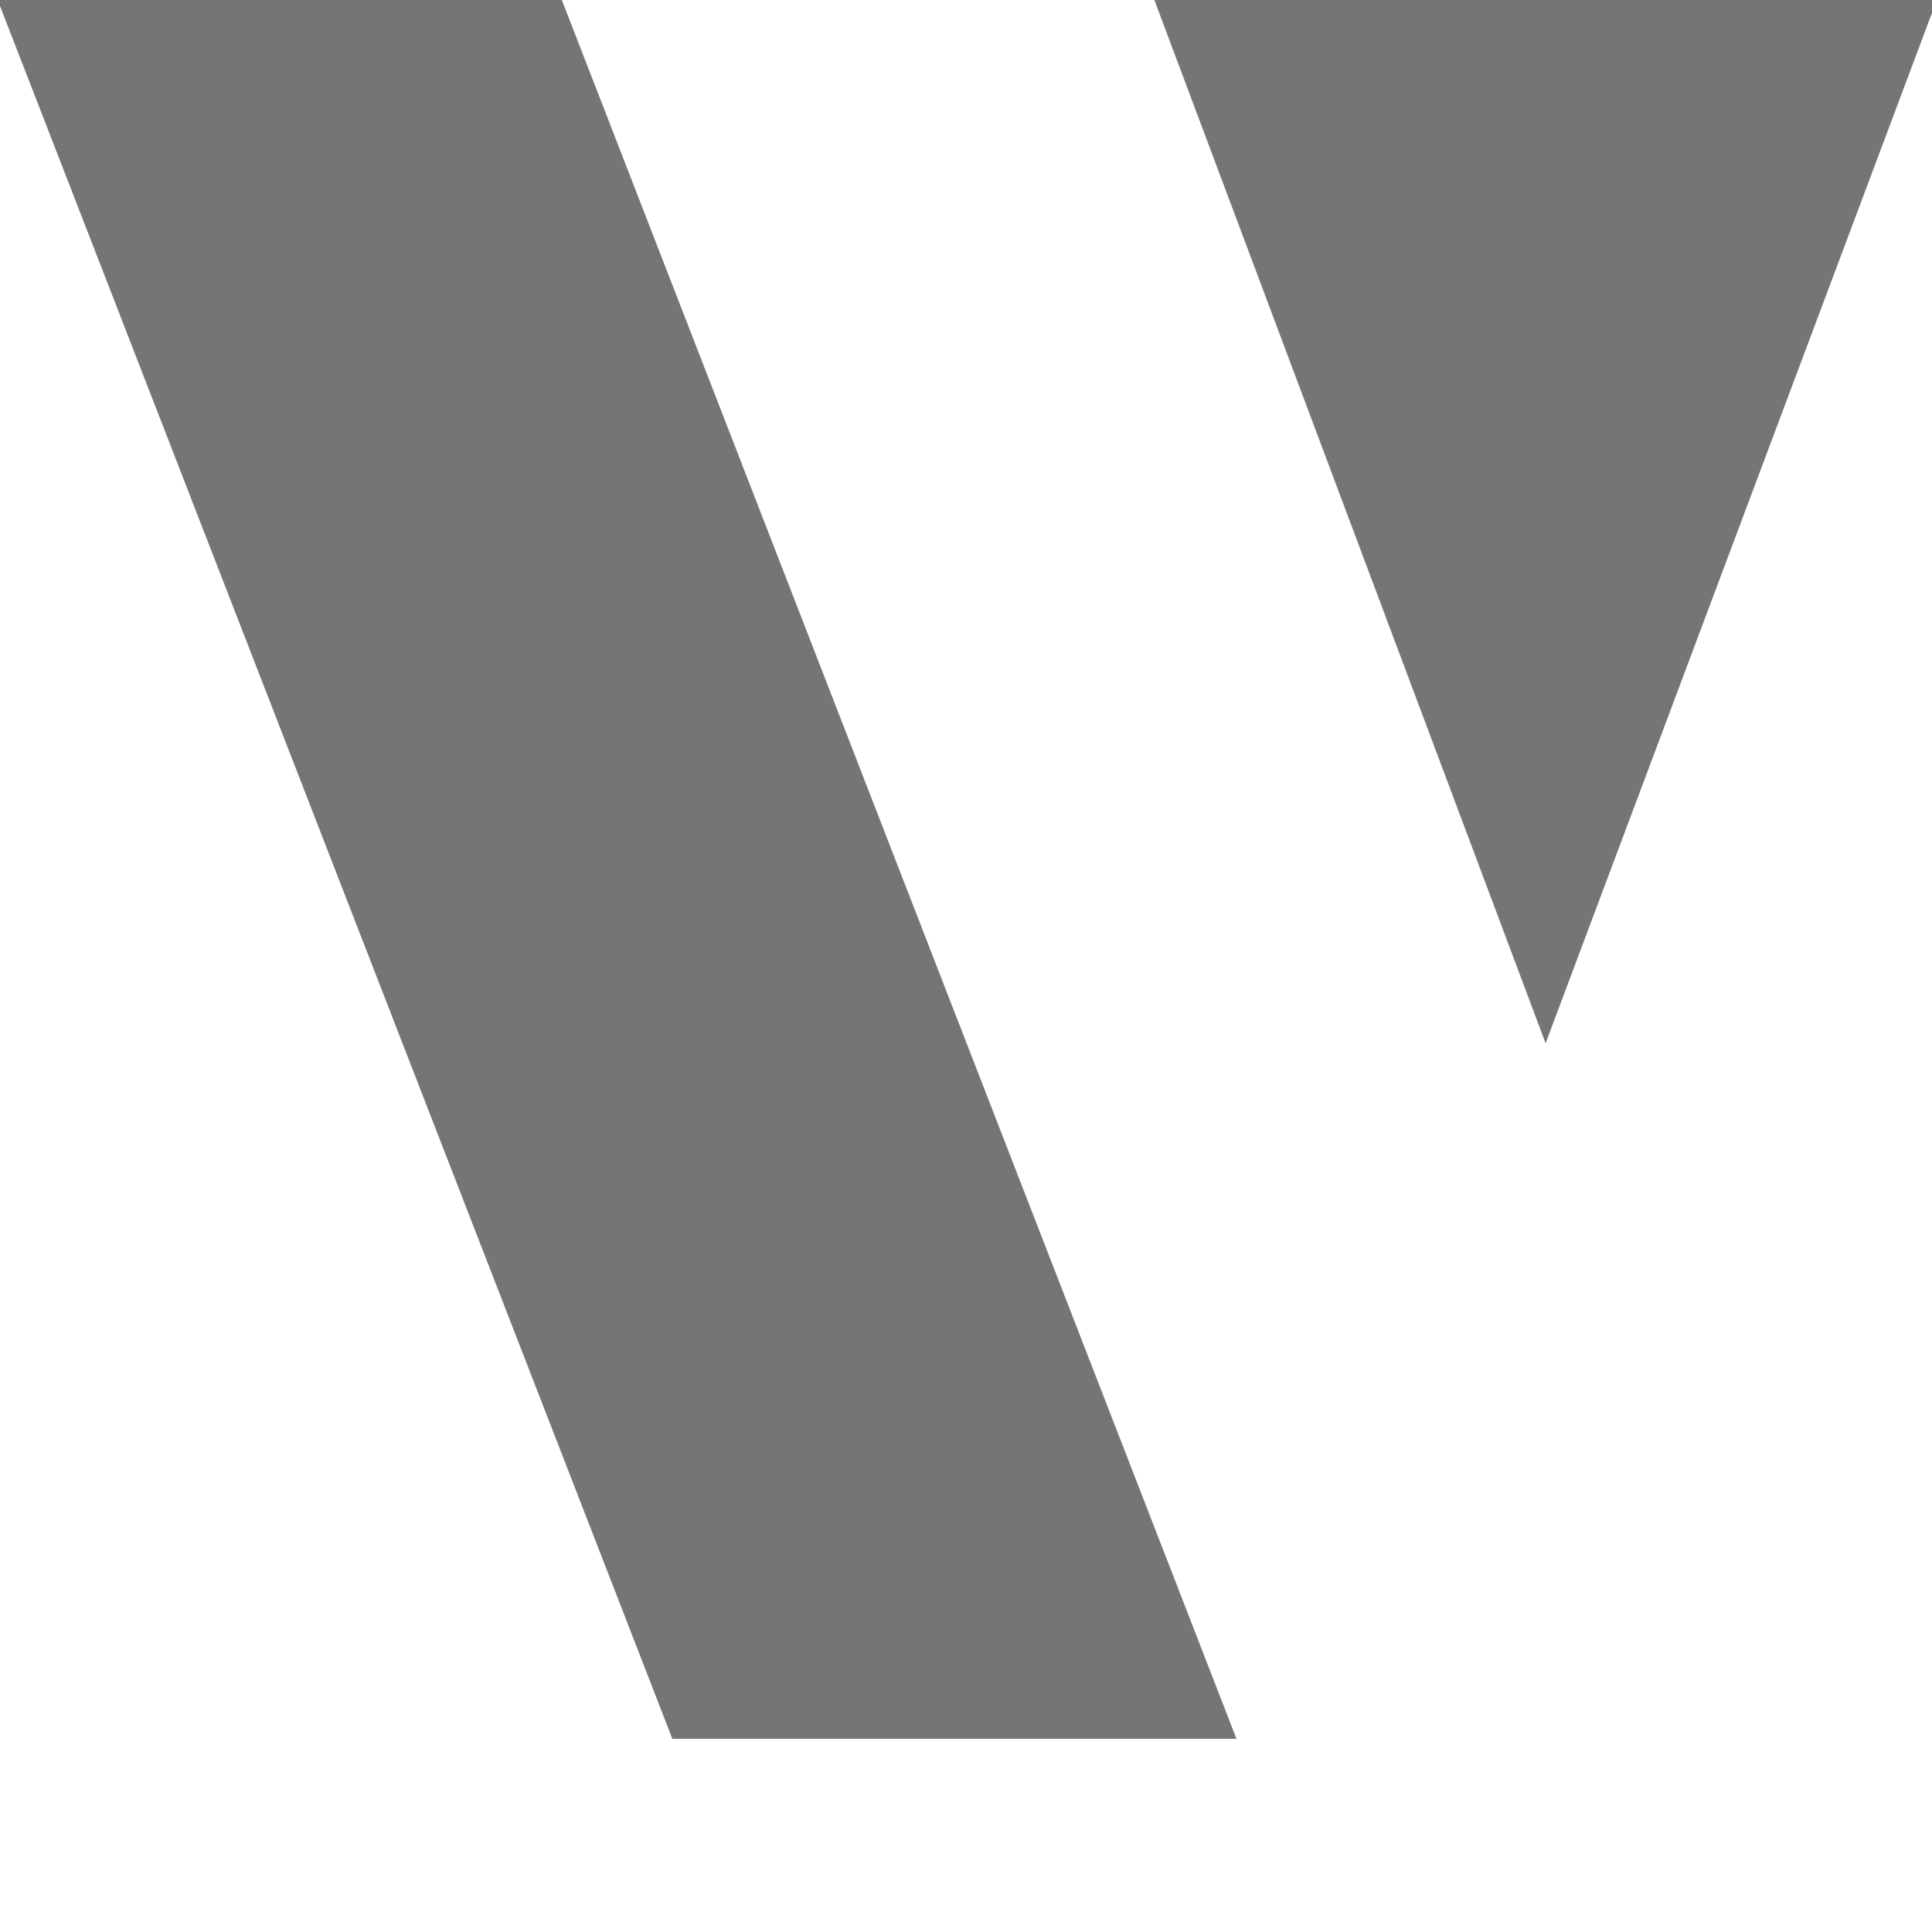
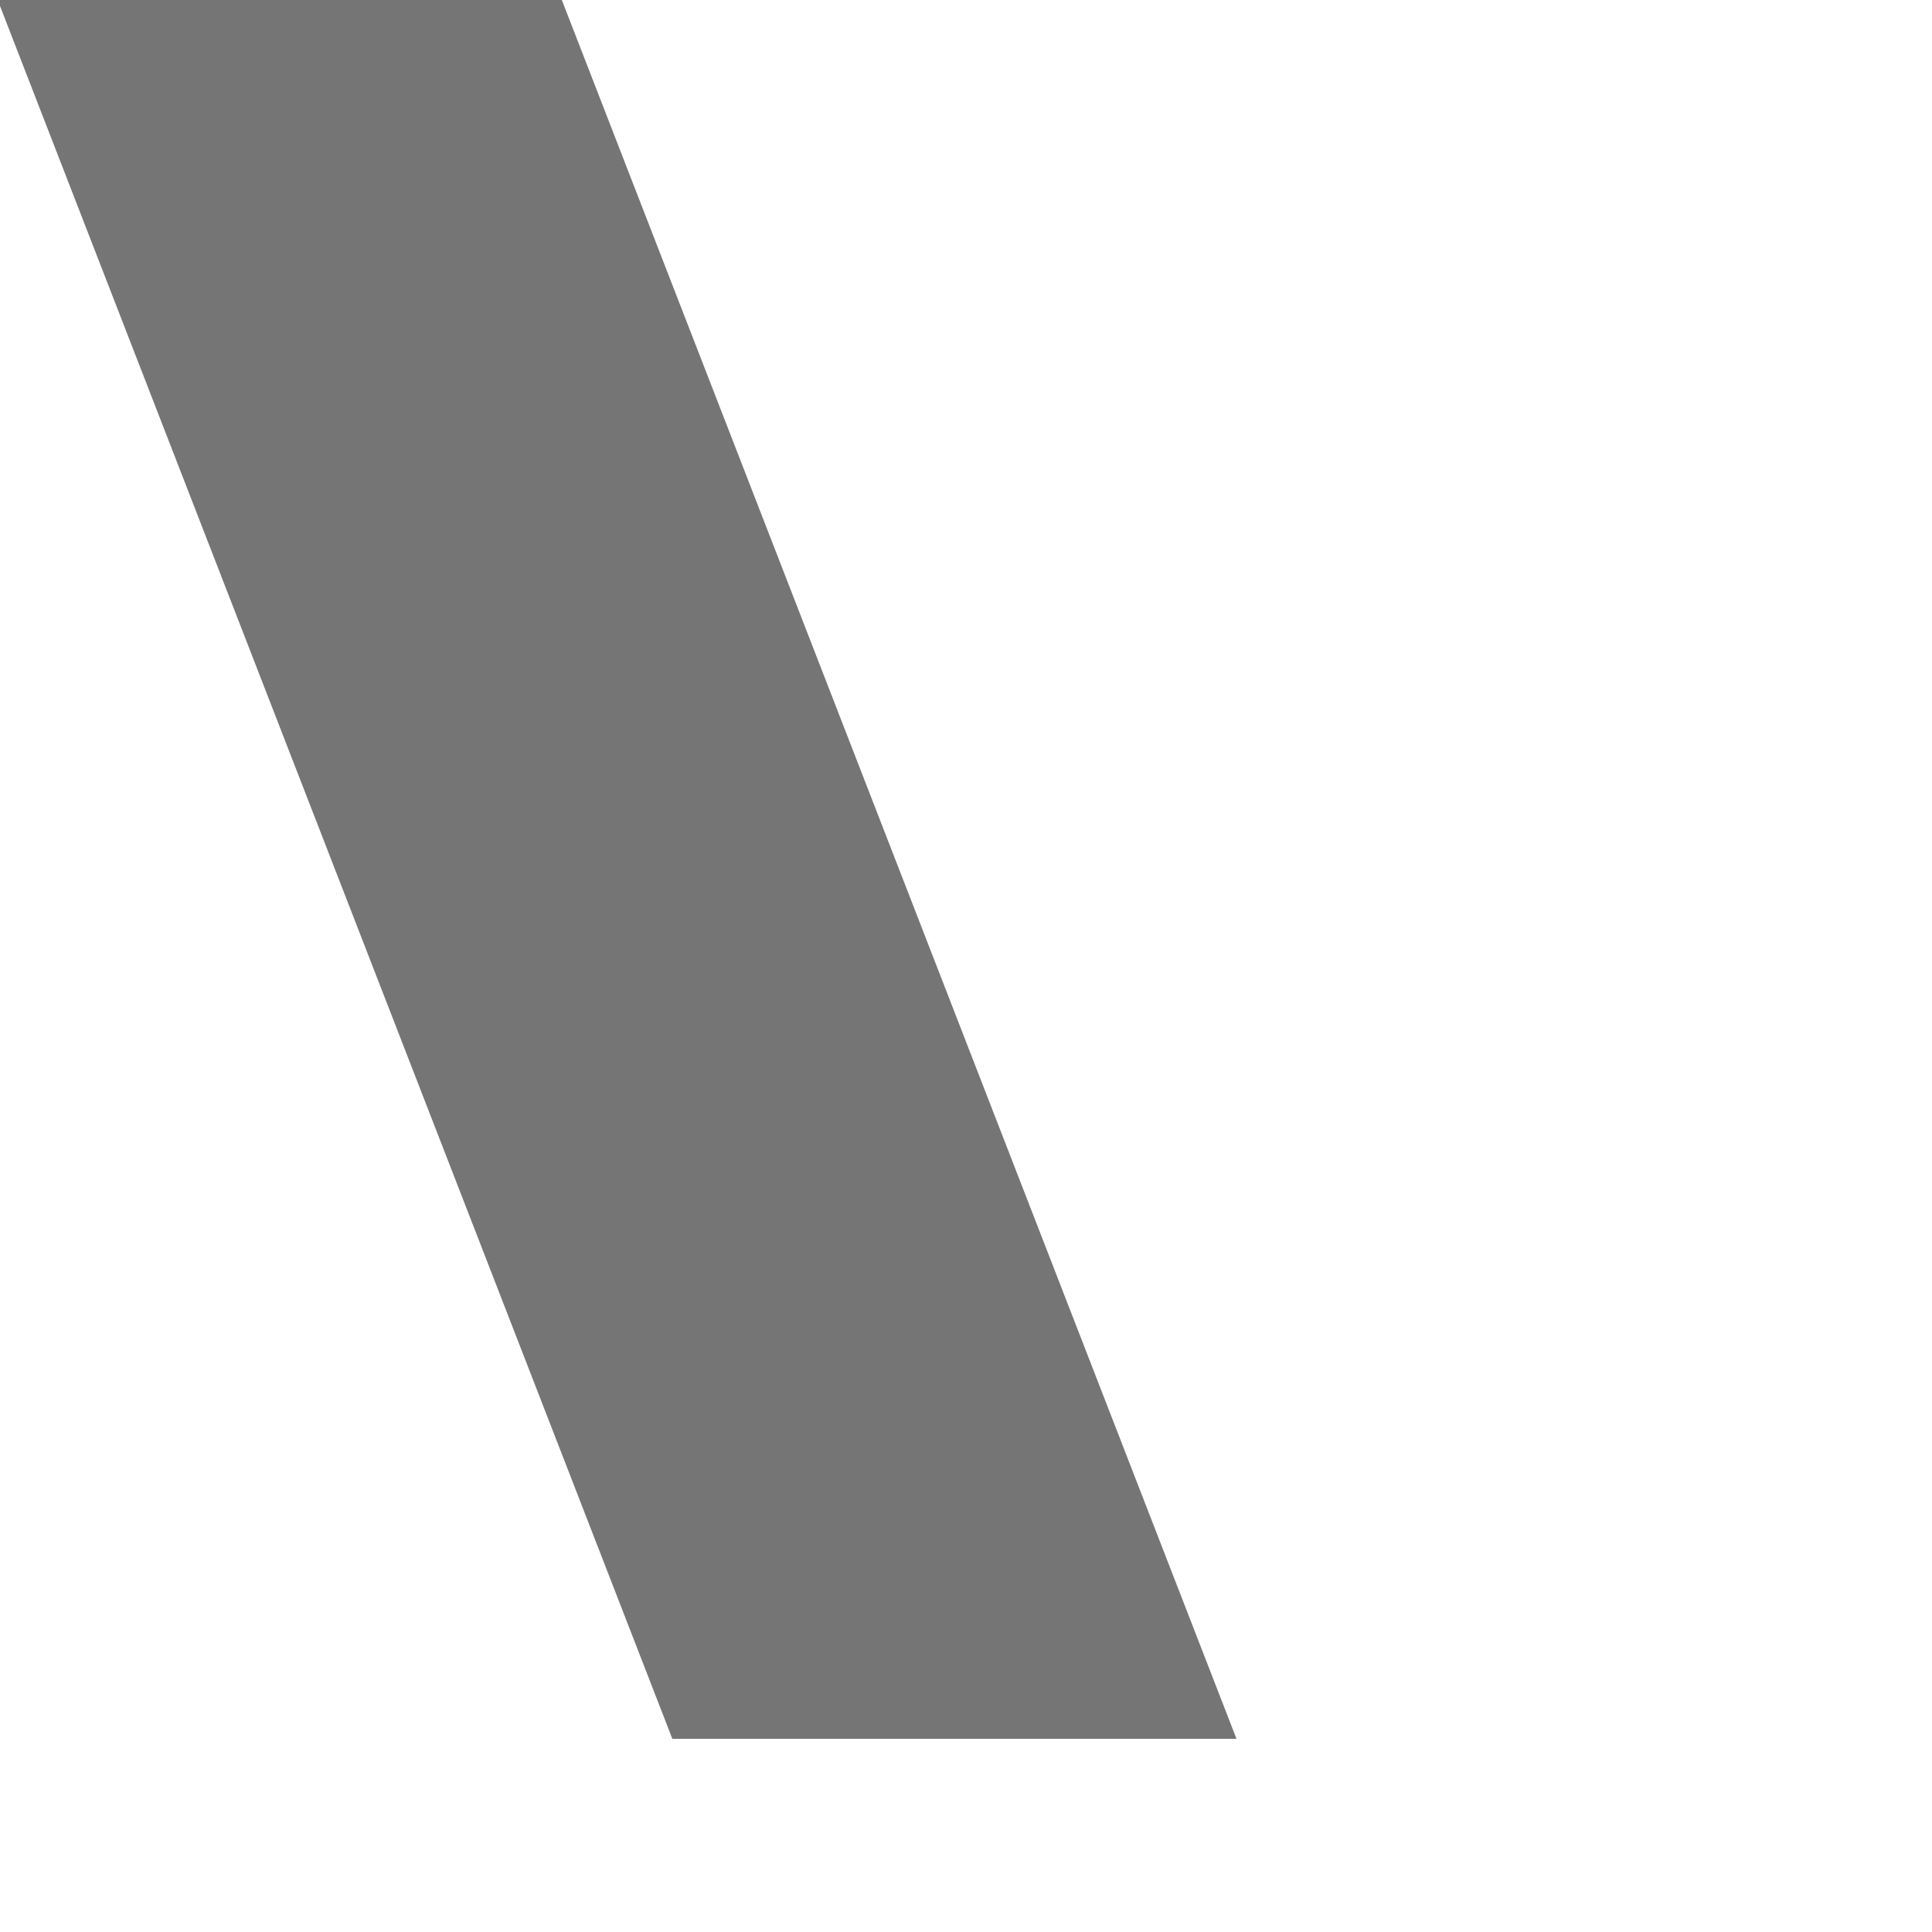
<svg xmlns="http://www.w3.org/2000/svg" version="1.1" id="Ebene_1" x="0px" y="0px" viewBox="15 15 25 25" style="enable-background:new 15 15 25 25;" xml:space="preserve">
  <style type="text/css">
	.st2{fill:#757575;}
</style>
  <g id="Logo" transform="translate(16, 13)">
-     <polygon id="Fill-1" class="st2" points="13,-0.5 19,15.5 25,-0.5  " />
    <polygon id="Fill-2" class="st2" points="-2,-0.5 7.7,24.5 15,24.5 5.3,-0.5  " />
  </g>
</svg>